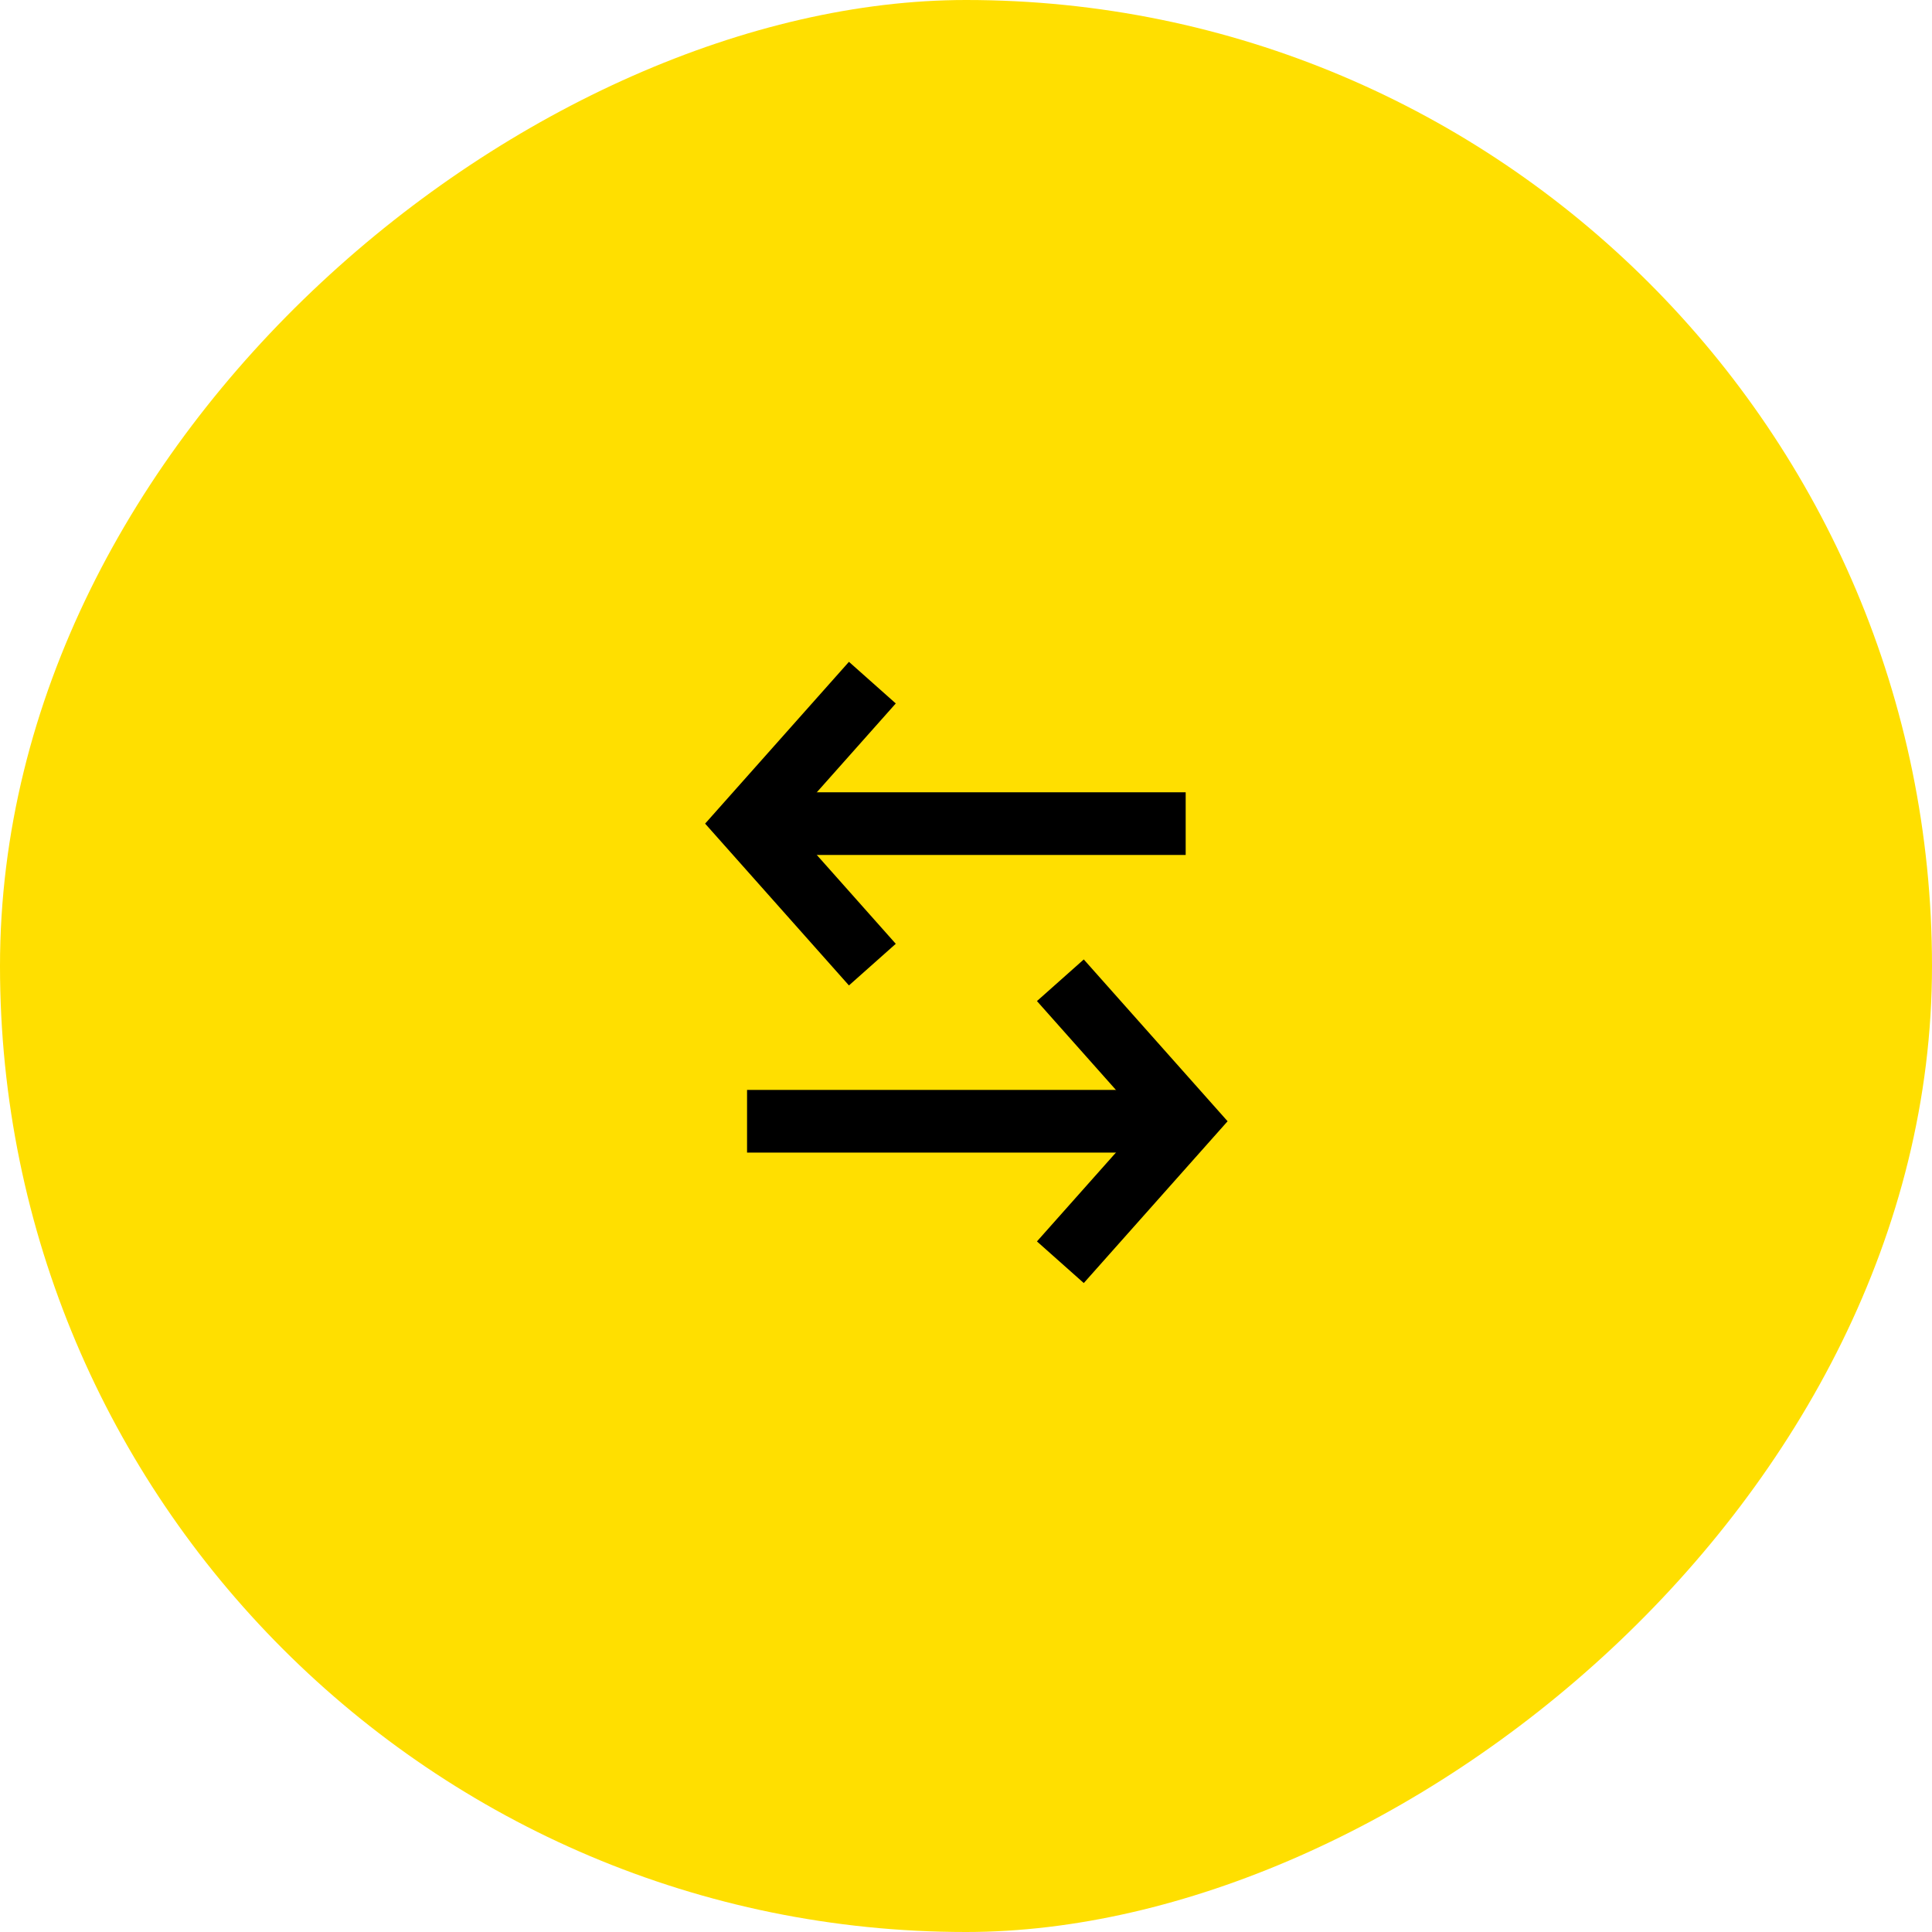
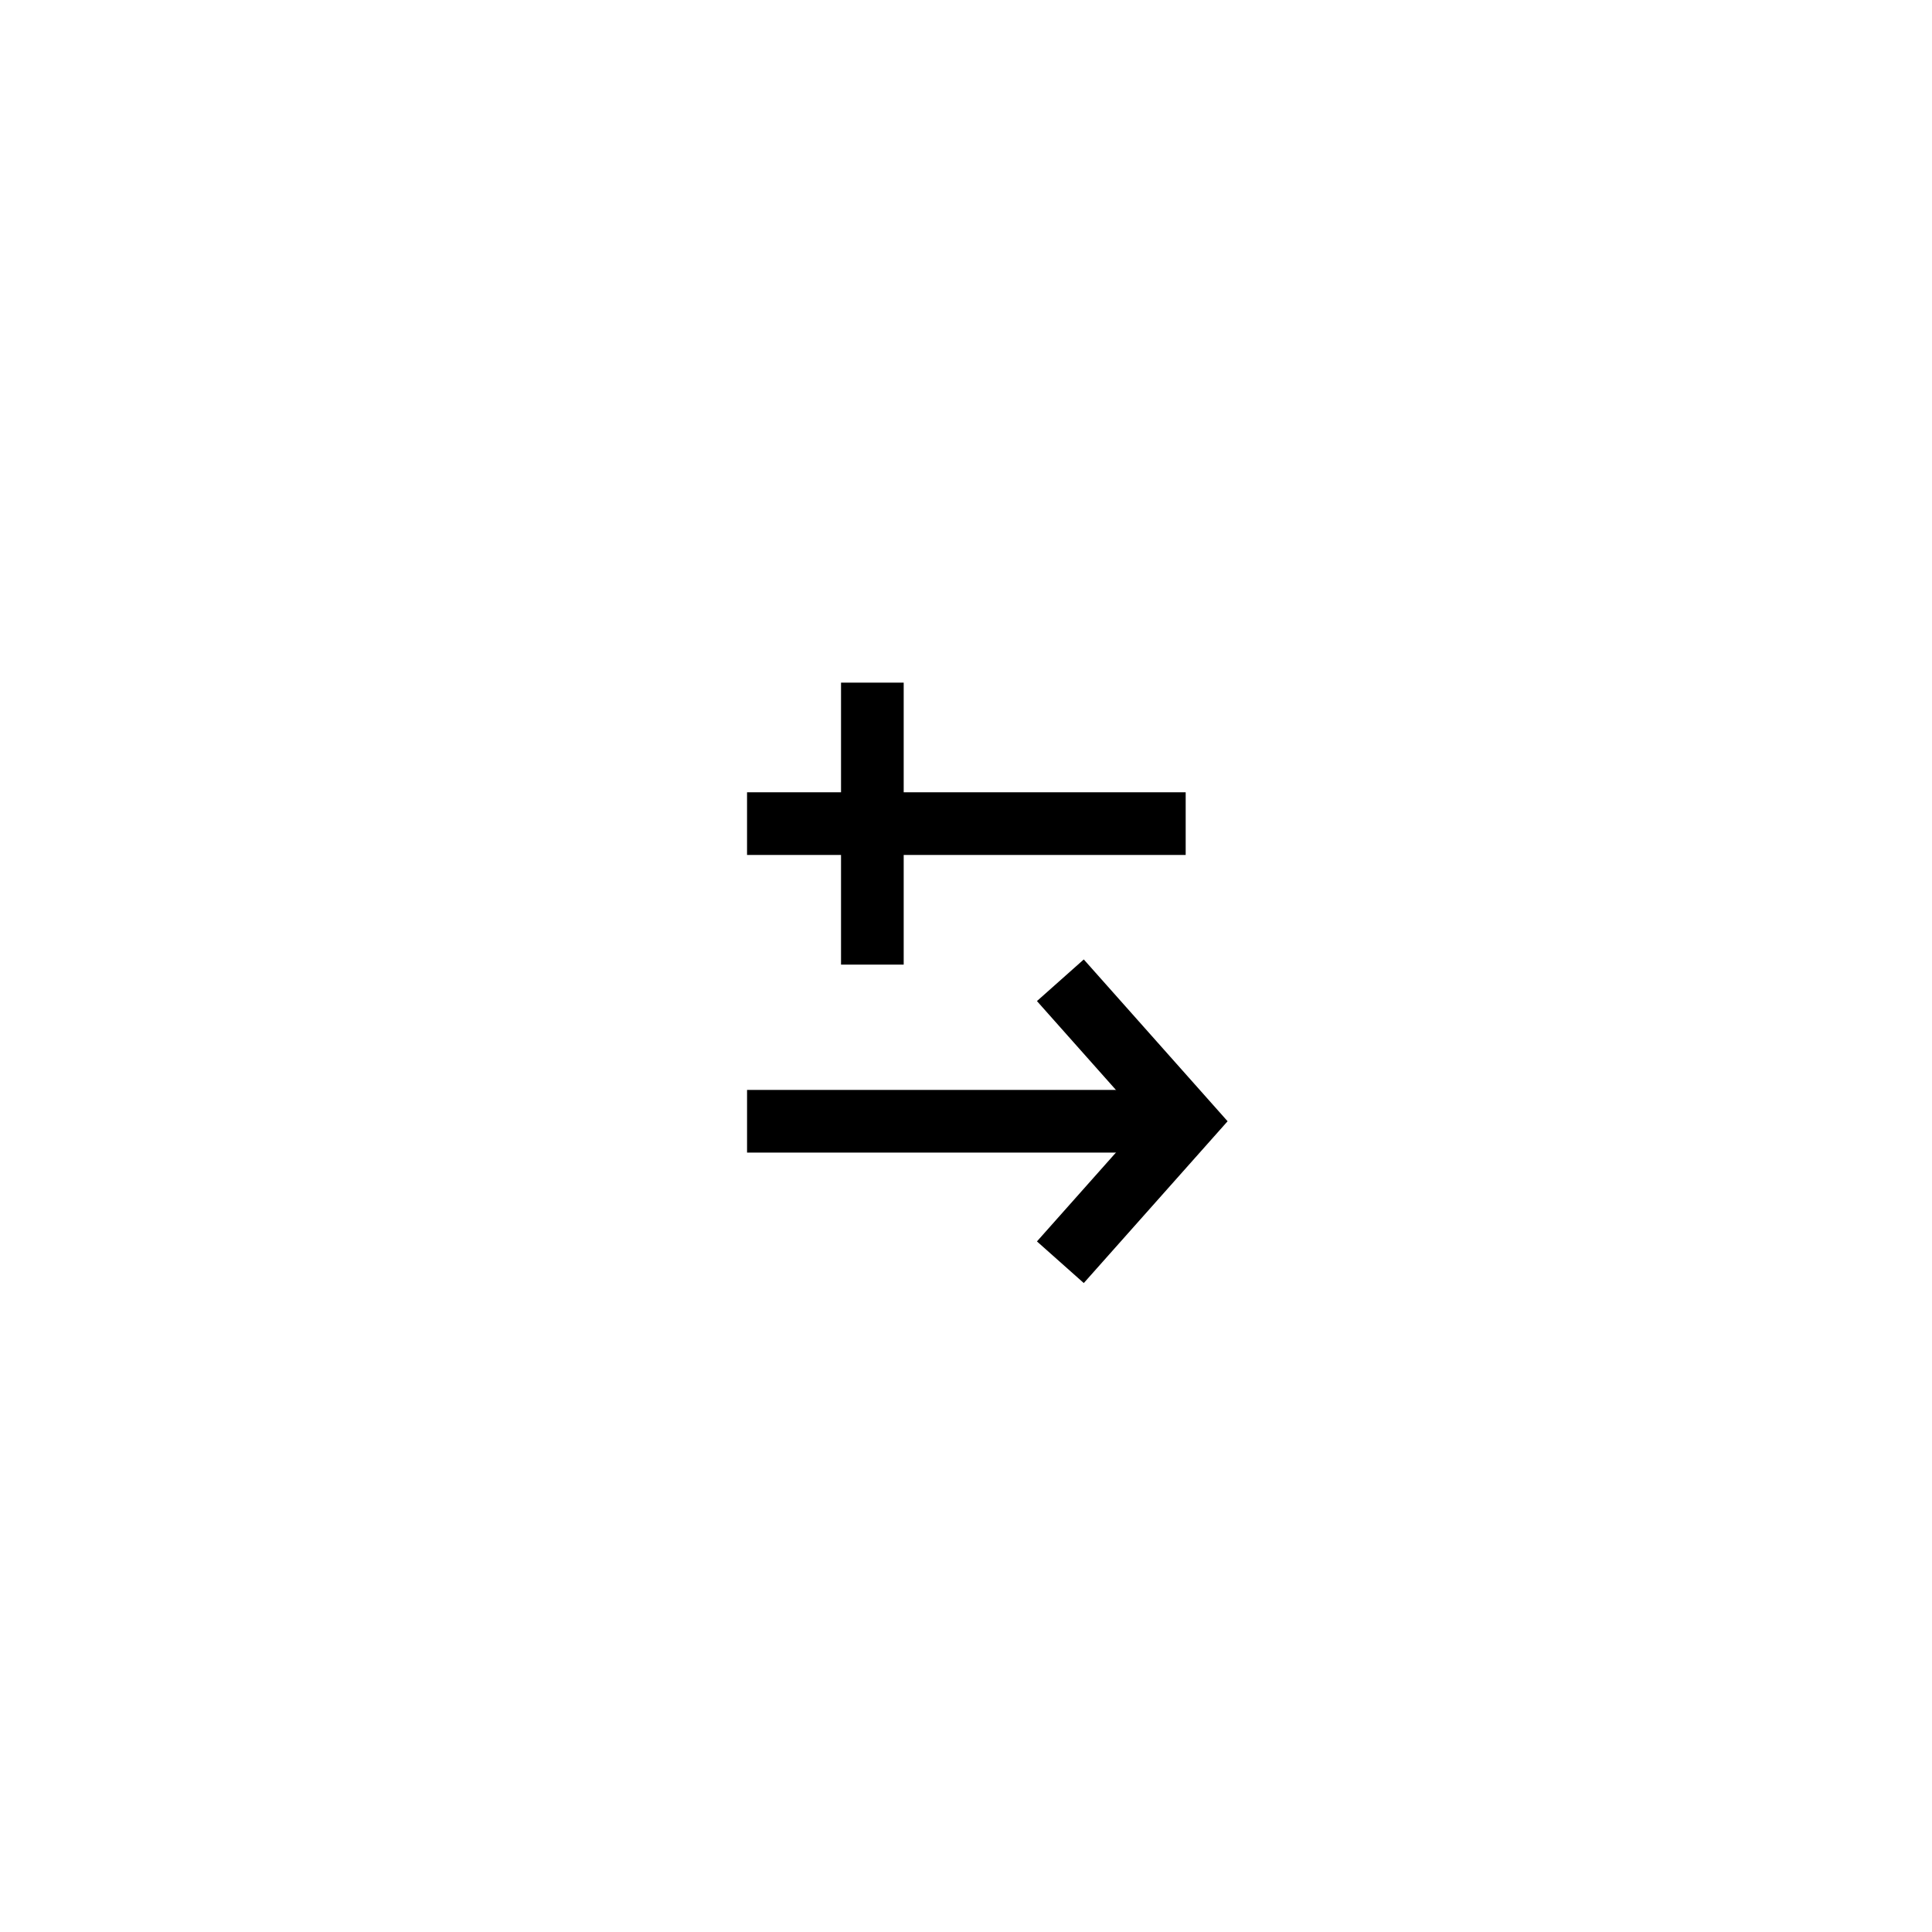
<svg xmlns="http://www.w3.org/2000/svg" width="150" height="150" viewBox="0 0 150 150" fill="none">
-   <rect y="150" width="150" height="150" rx="75" transform="rotate(-90 0 150)" fill="#FFDF00" />
  <path d="M58.001 87.054L92.056 87.054" stroke="black" stroke-width="4.865" />
  <path d="M82.326 98L92.056 87.054L82.326 76.107" stroke="black" stroke-width="4.865" />
  <path d="M92.056 63.946L58 63.946" stroke="black" stroke-width="4.865" />
-   <path d="M67.73 74.893L58 63.946L67.73 53" stroke="black" stroke-width="4.865" />
+   <path d="M67.73 74.893L67.73 53" stroke="black" stroke-width="4.865" />
</svg>